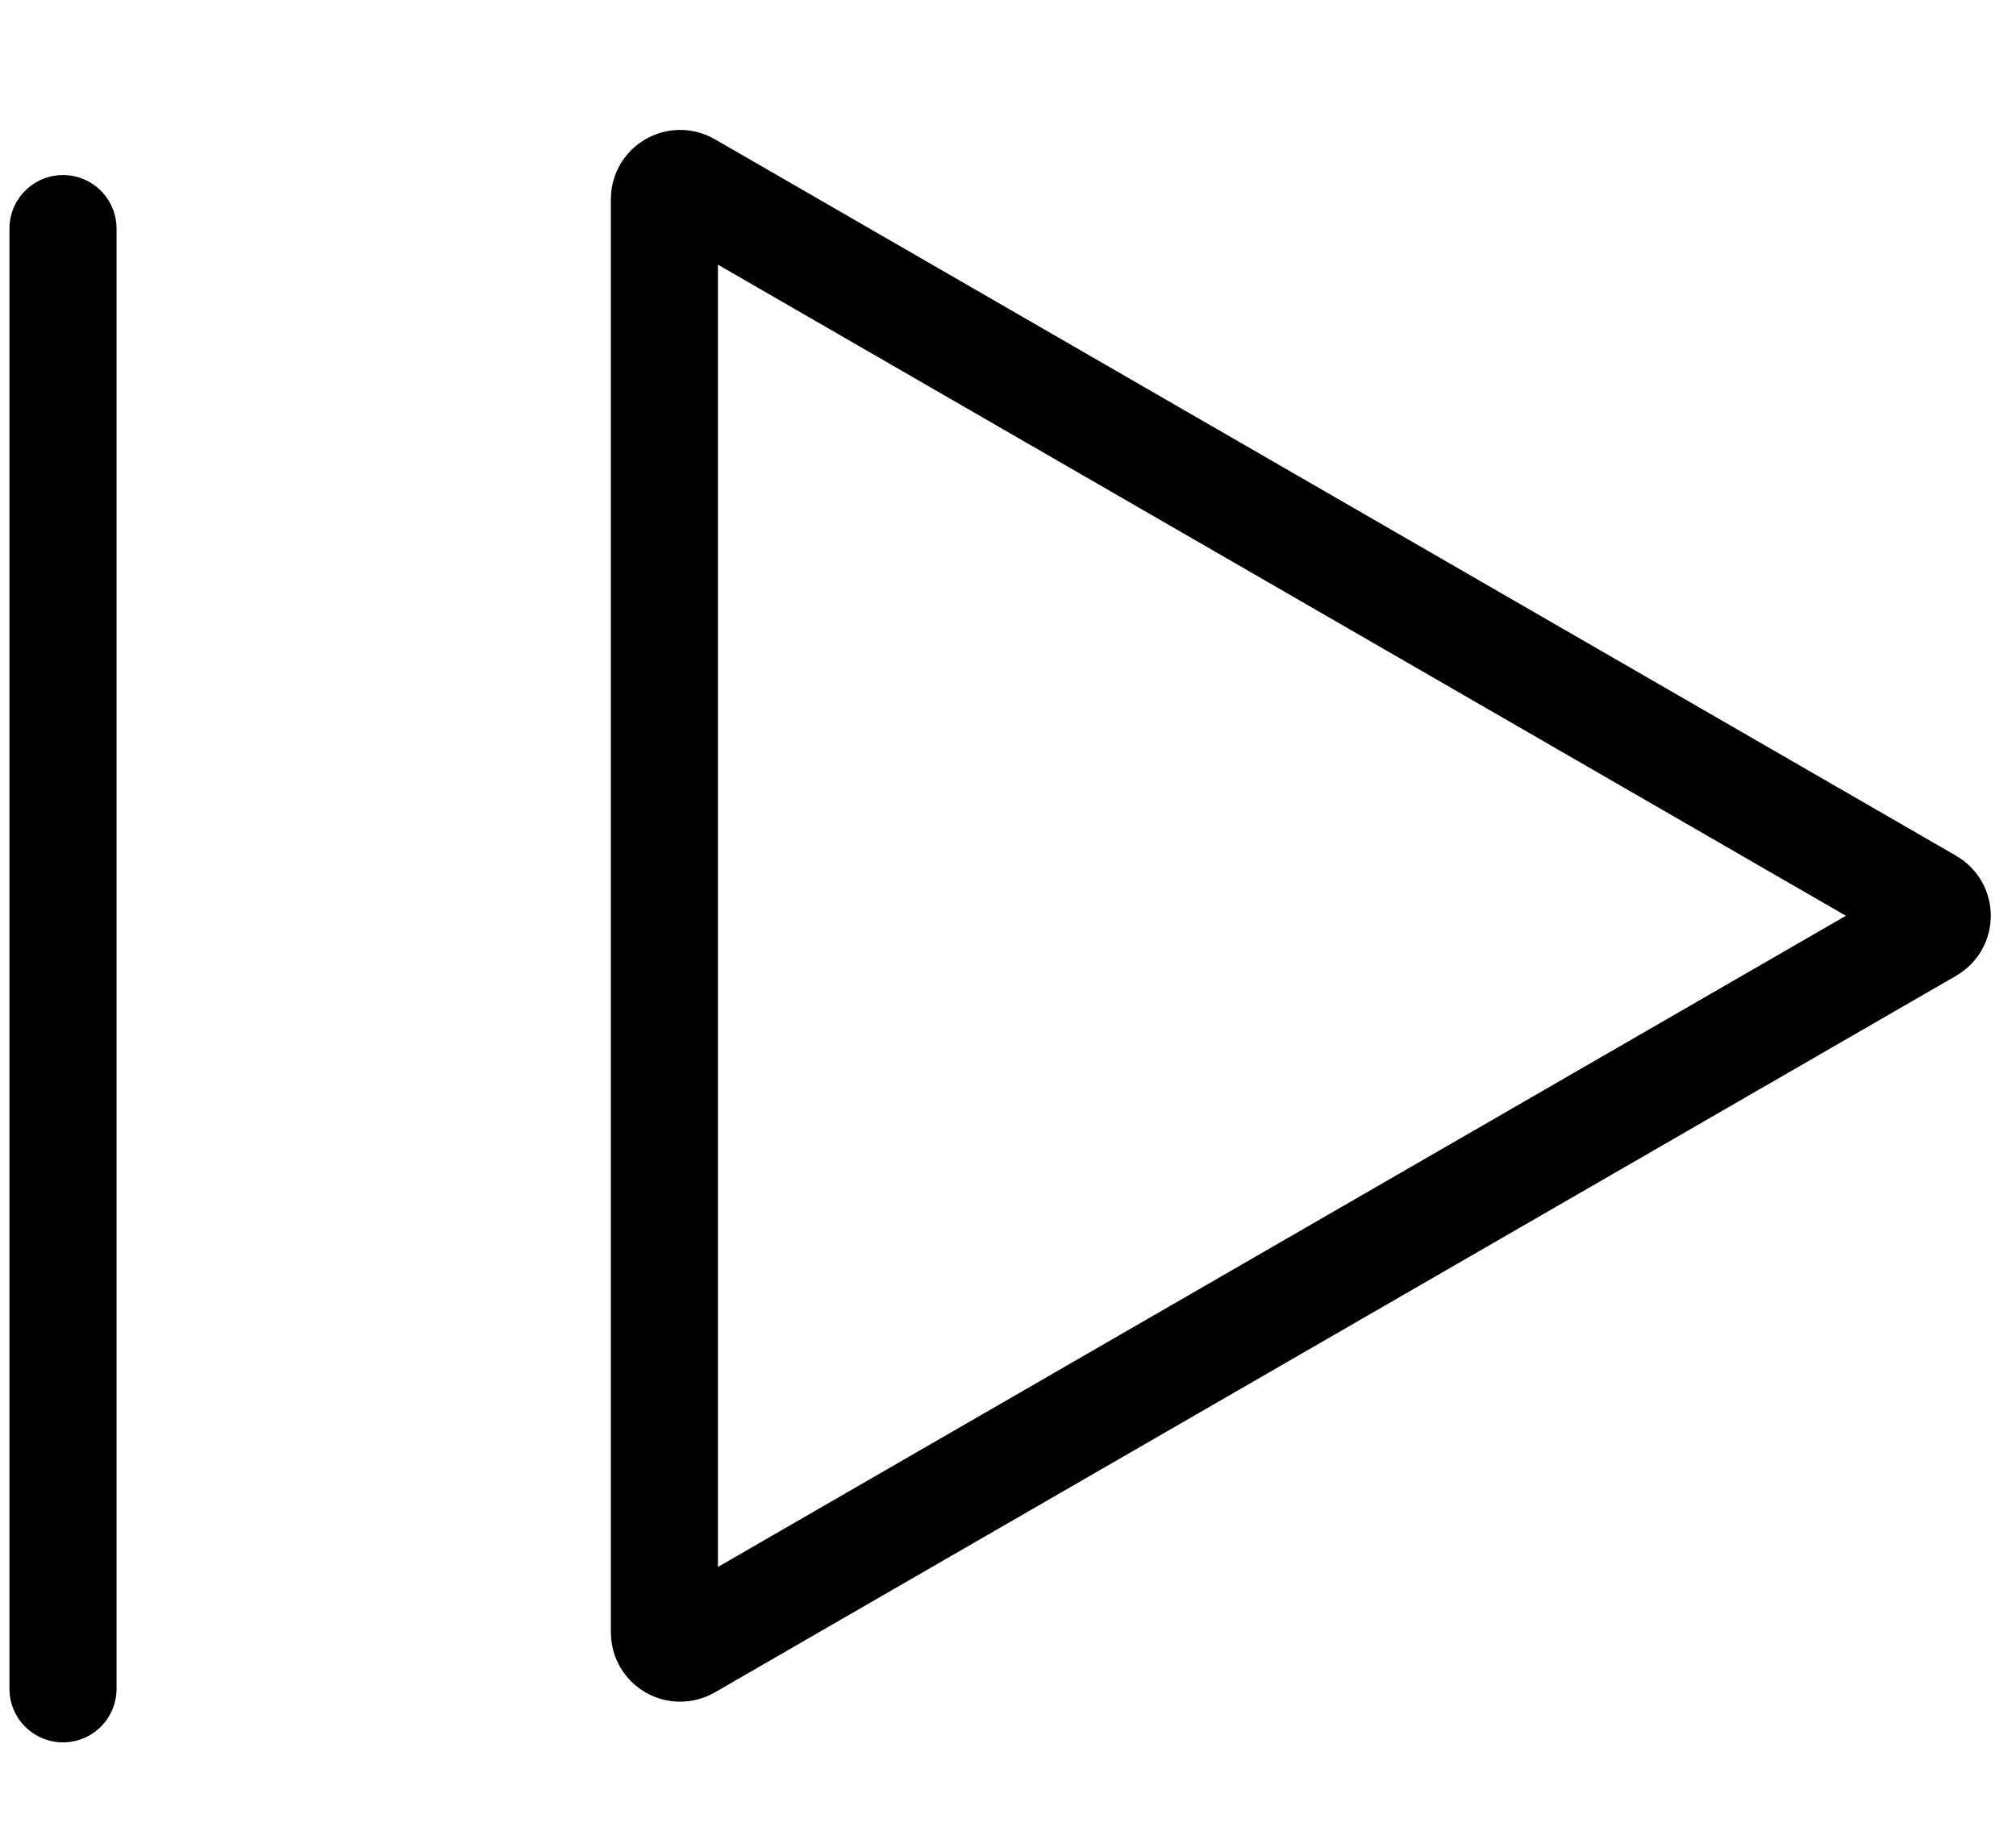
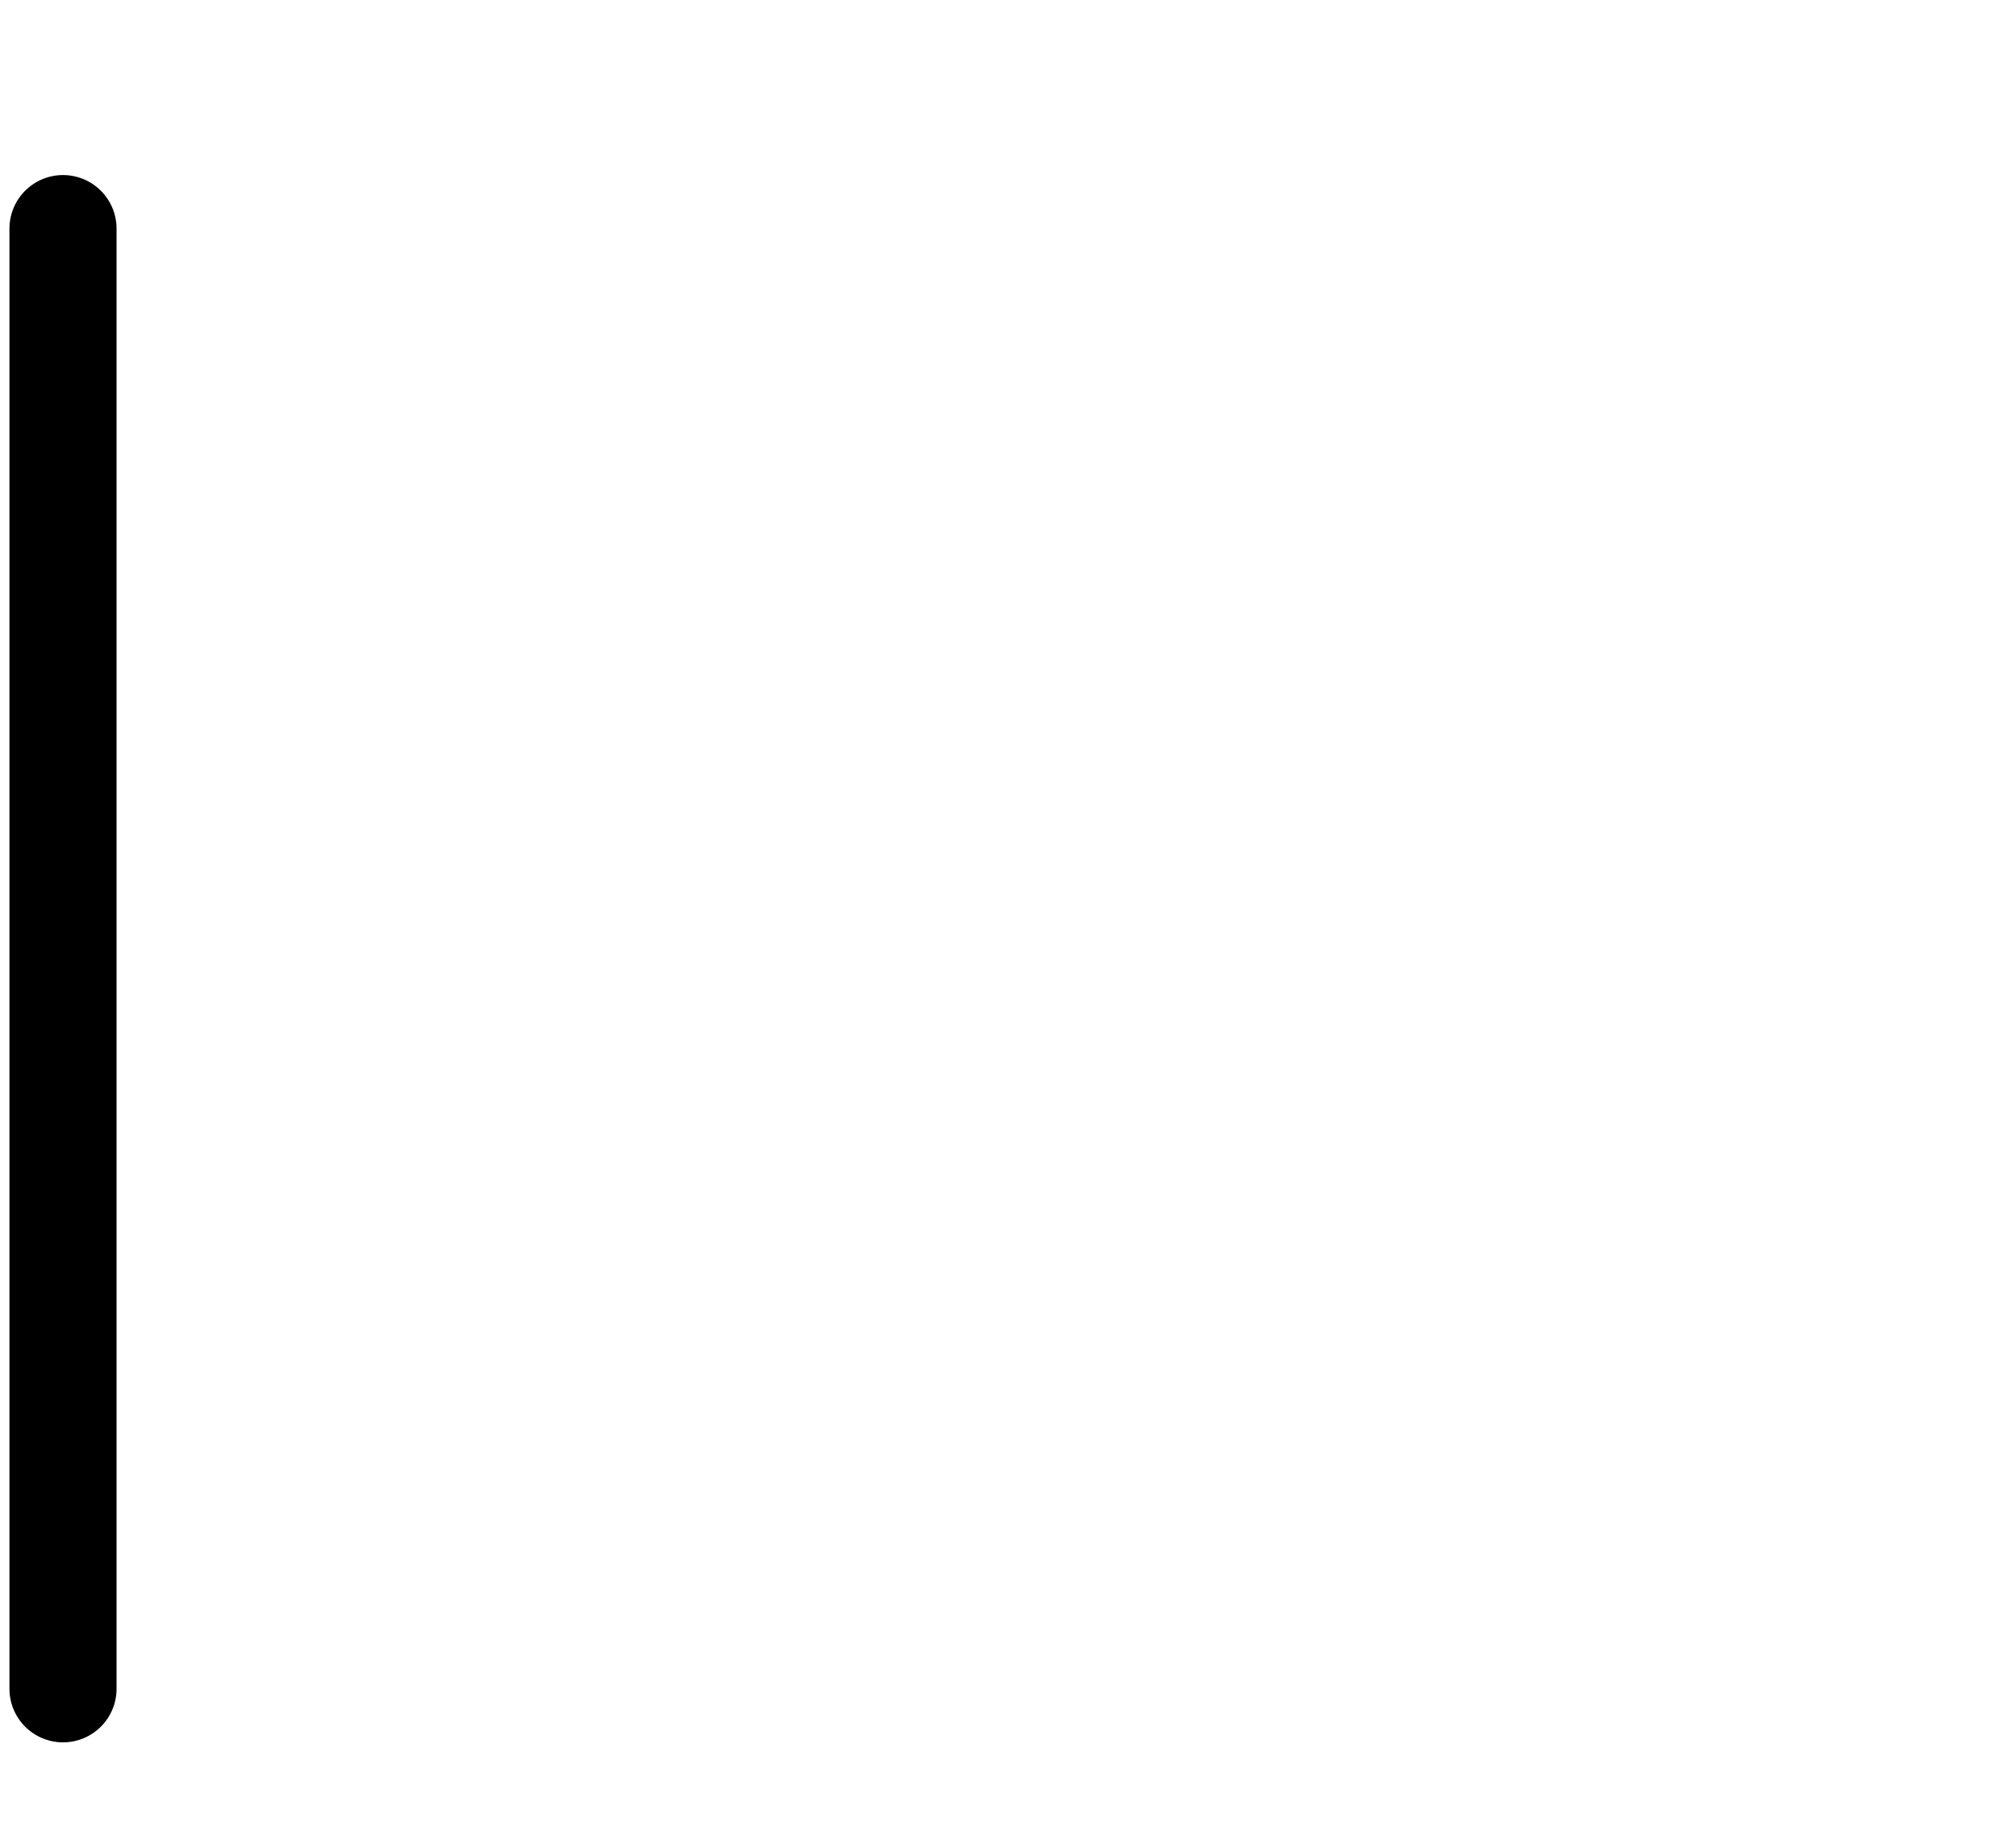
<svg xmlns="http://www.w3.org/2000/svg" width="32" height="29" viewBox="0 0 32 29" fill="none">
  <path d="M1 3.629V26.811" stroke="black" stroke-width="1.7" stroke-linecap="round" />
-   <path d="M30.625 14.322C30.792 14.418 30.792 14.659 30.625 14.755L10.921 26.132C10.754 26.228 10.546 26.108 10.546 25.915L10.546 3.162C10.546 2.97 10.754 2.85 10.921 2.946L30.625 14.322Z" stroke="black" stroke-width="1.7" />
</svg>